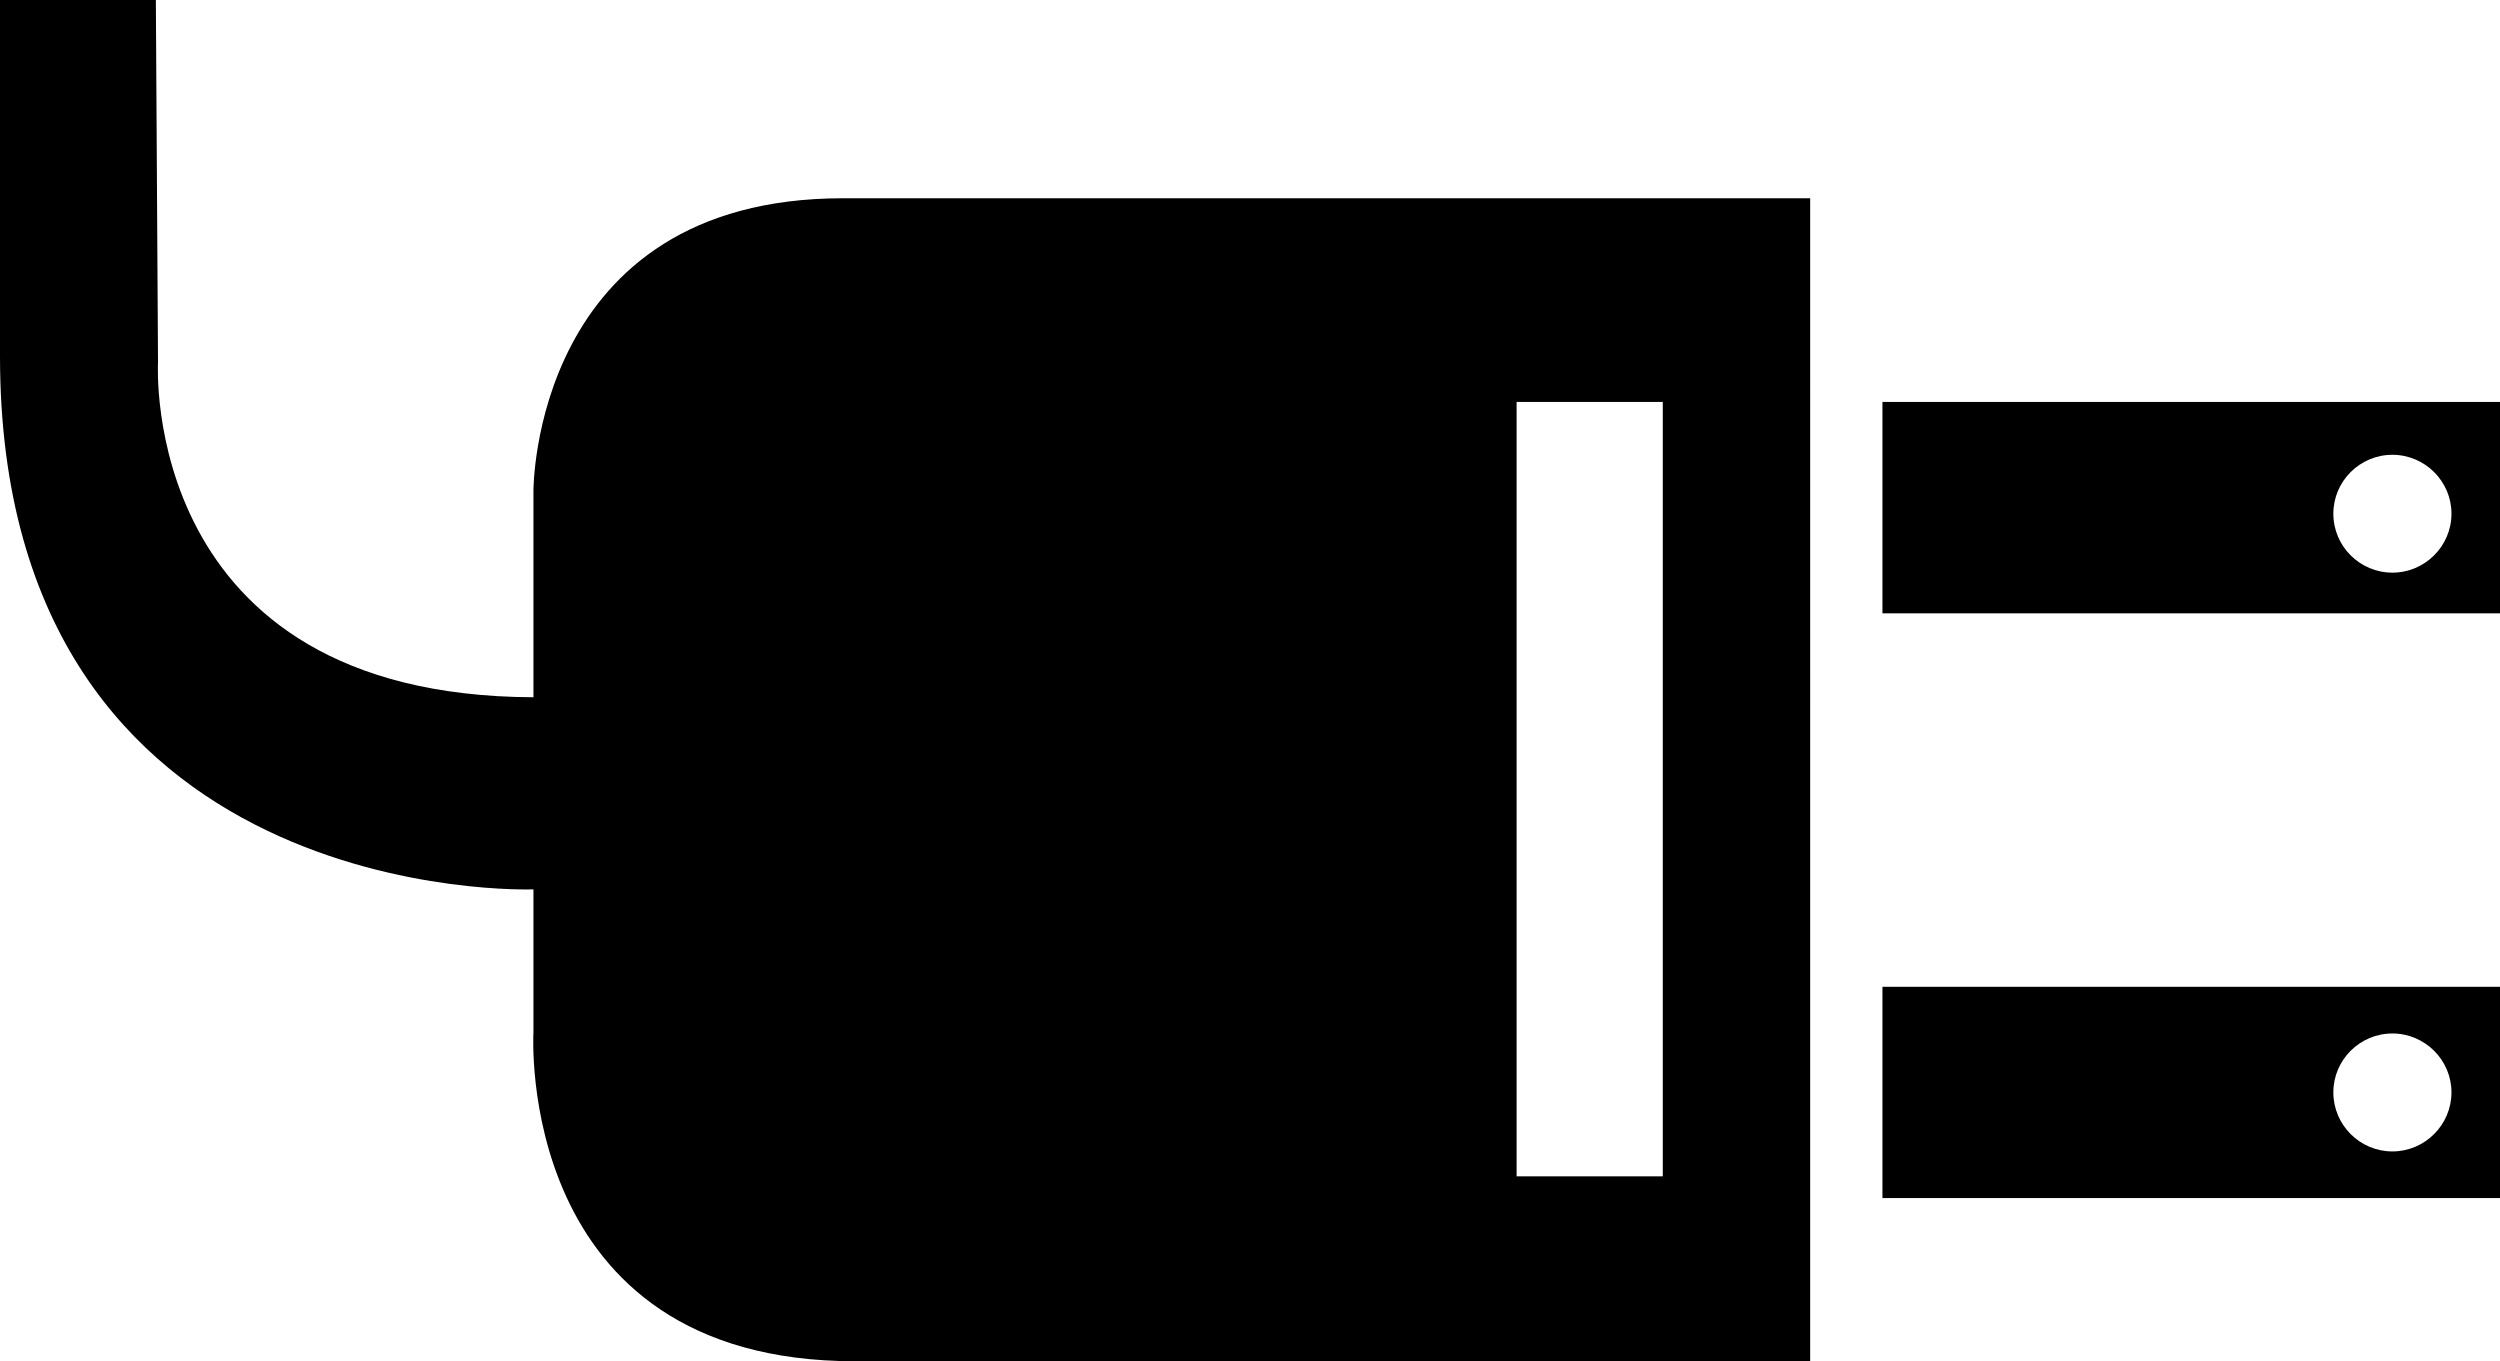
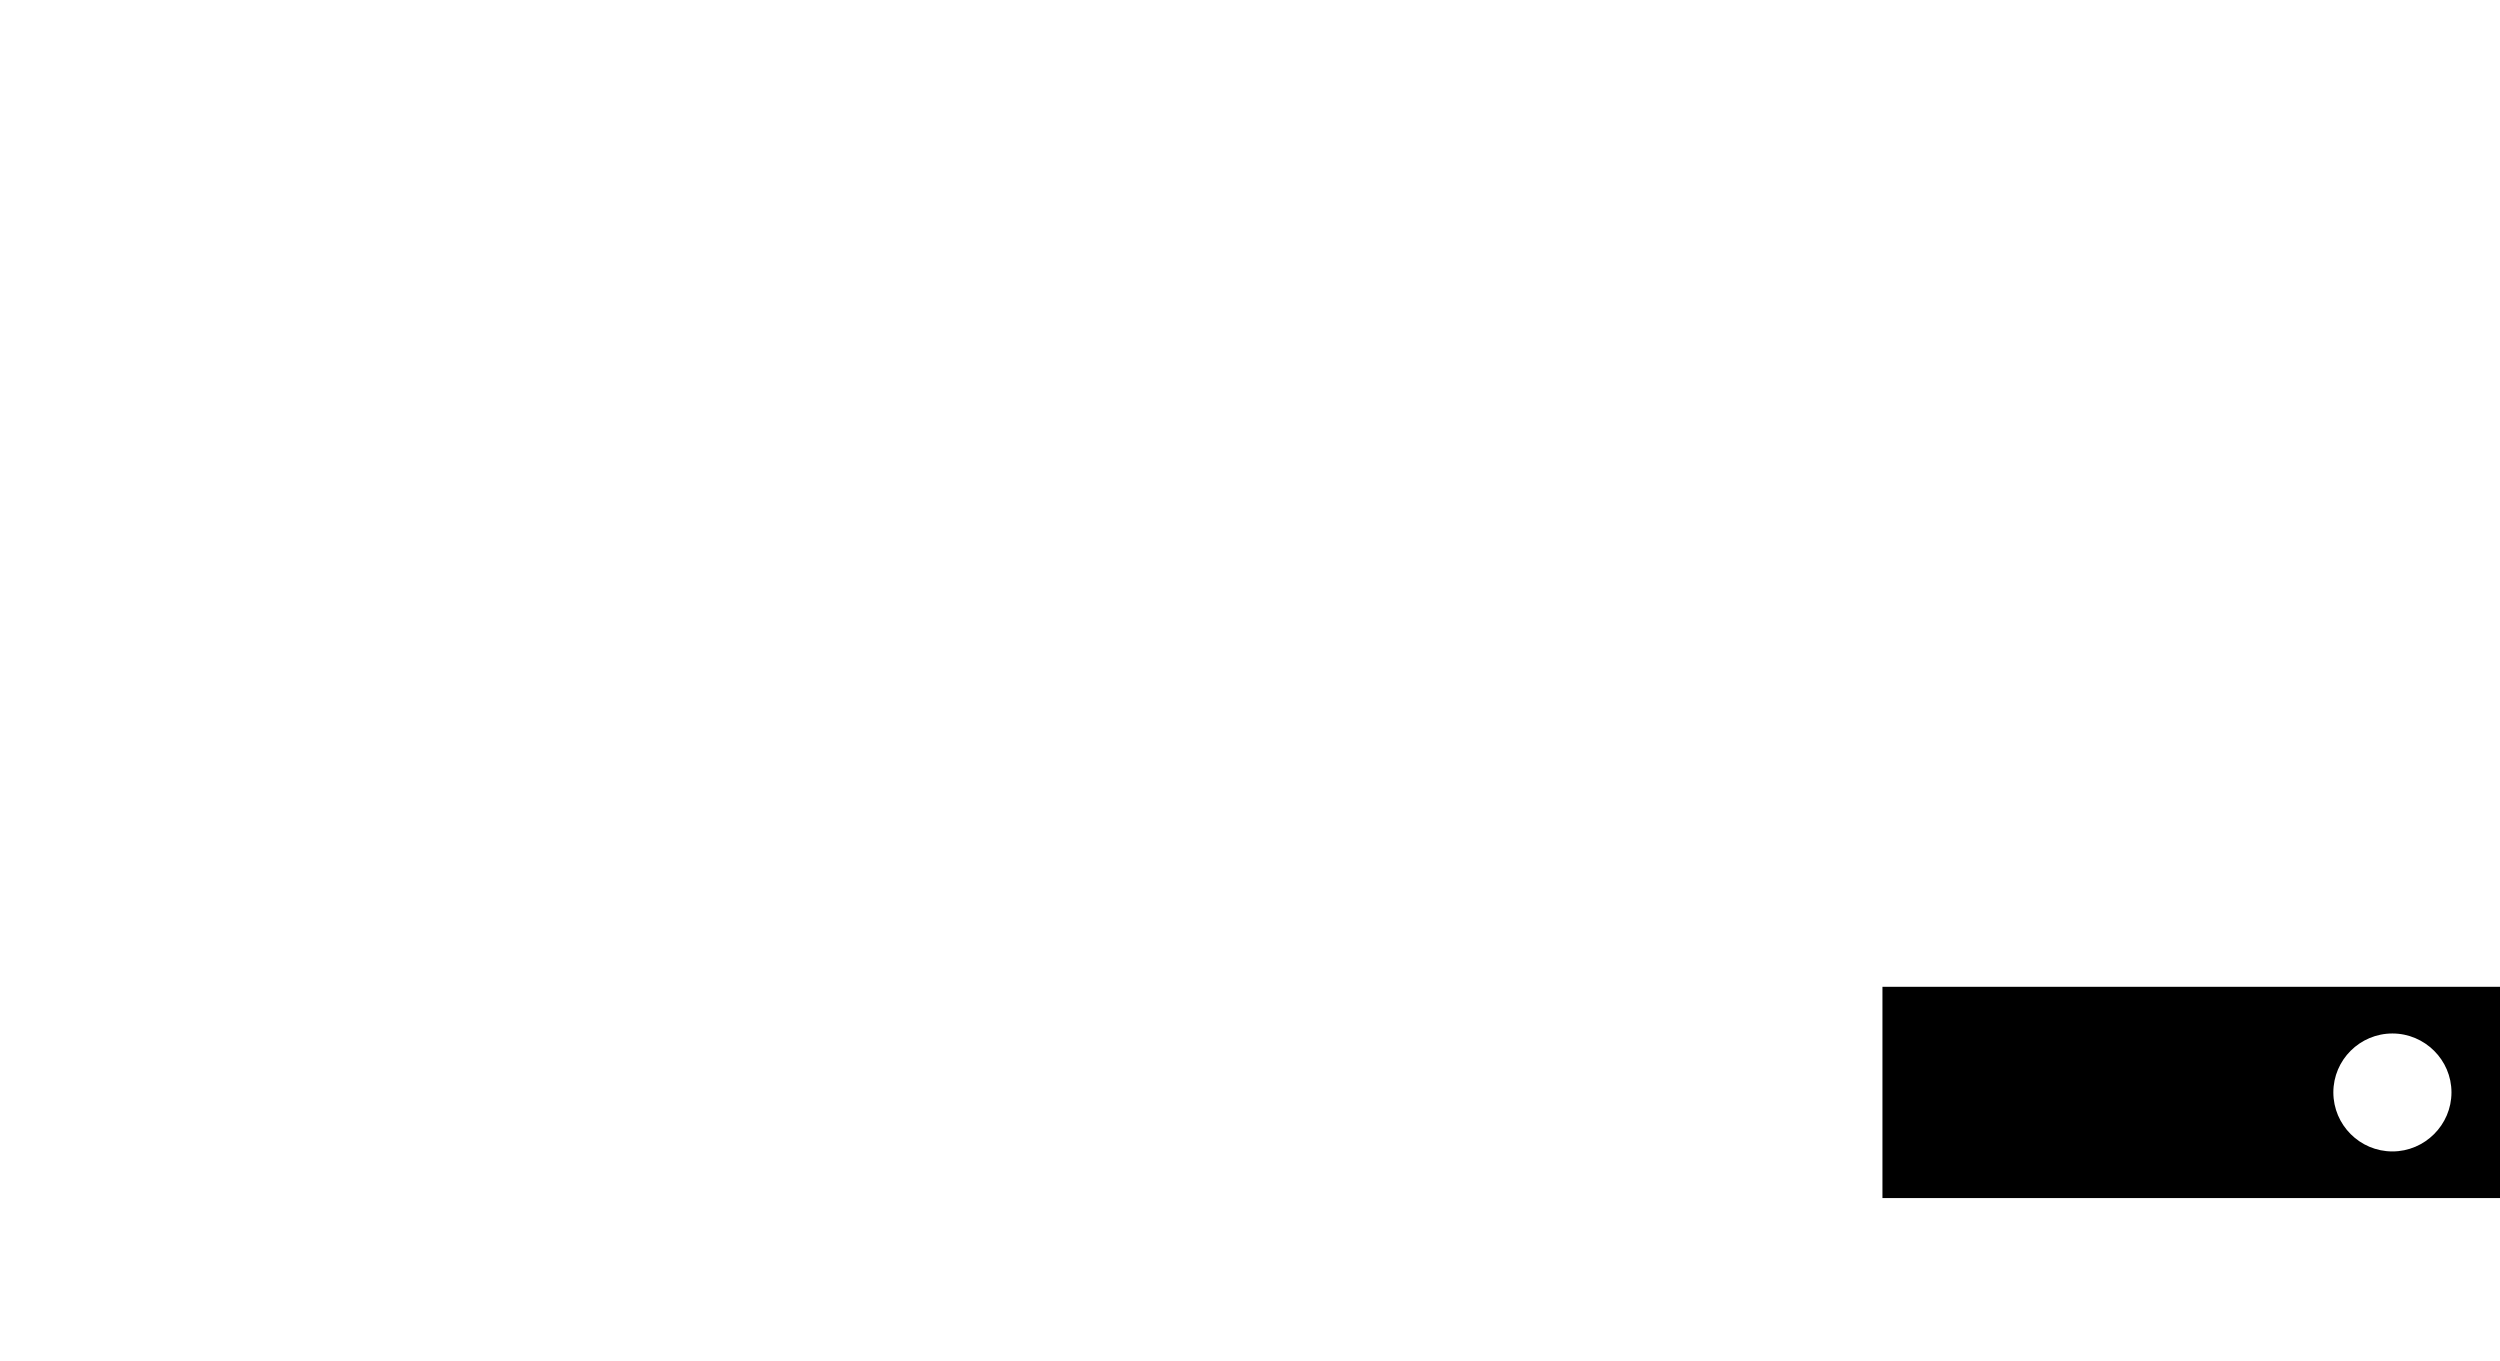
<svg xmlns="http://www.w3.org/2000/svg" version="1.1" id="Capa_1" x="0px" y="0px" width="28.953px" height="15.764px" viewBox="0 0 28.953 15.764" style="enable-background:new 0 0 28.953 15.764;" xml:space="preserve">
-   <path style="fill-rule:evenodd;clip-rule:evenodd;" d="M6.178,5.684v2.391C1.605,8.059,1.83,4.197,1.83,4.197L1.805,0H0v4.124  C0,10.539,6.178,10.3,6.178,10.3v-0.153v1.806c0,0-0.227,3.812,3.725,3.812c4.682,0,11.061,0,11.061,0V2.296c0,0-6.508,0-11.201,0  C6.164,2.296,6.178,5.684,6.178,5.684z M17.564,4.655h1.693v8.968h-1.693V4.655z" />
  <path style="fill-rule:evenodd;clip-rule:evenodd;" d="M21.801,13.875h7.152v-2.447h-7.152V13.875z M27.707,11.969  c0.375,0,0.684,0.306,0.684,0.682c0,0.377-0.309,0.684-0.684,0.684c-0.377,0-0.684-0.307-0.684-0.684  C27.023,12.275,27.33,11.969,27.707,11.969z" />
-   <path style="fill-rule:evenodd;clip-rule:evenodd;" d="M21.801,4.655v2.448h7.152V4.655H21.801z M27.707,6.632  c-0.377,0-0.684-0.306-0.684-0.683c0-0.376,0.307-0.682,0.684-0.682c0.375,0,0.684,0.306,0.684,0.682  C28.391,6.326,28.082,6.632,27.707,6.632z" />
  <g>
</g>
  <g>
</g>
  <g>
</g>
  <g>
</g>
  <g>
</g>
  <g>
</g>
  <g>
</g>
  <g>
</g>
  <g>
</g>
  <g>
</g>
  <g>
</g>
  <g>
</g>
  <g>
</g>
  <g>
</g>
  <g>
</g>
</svg>